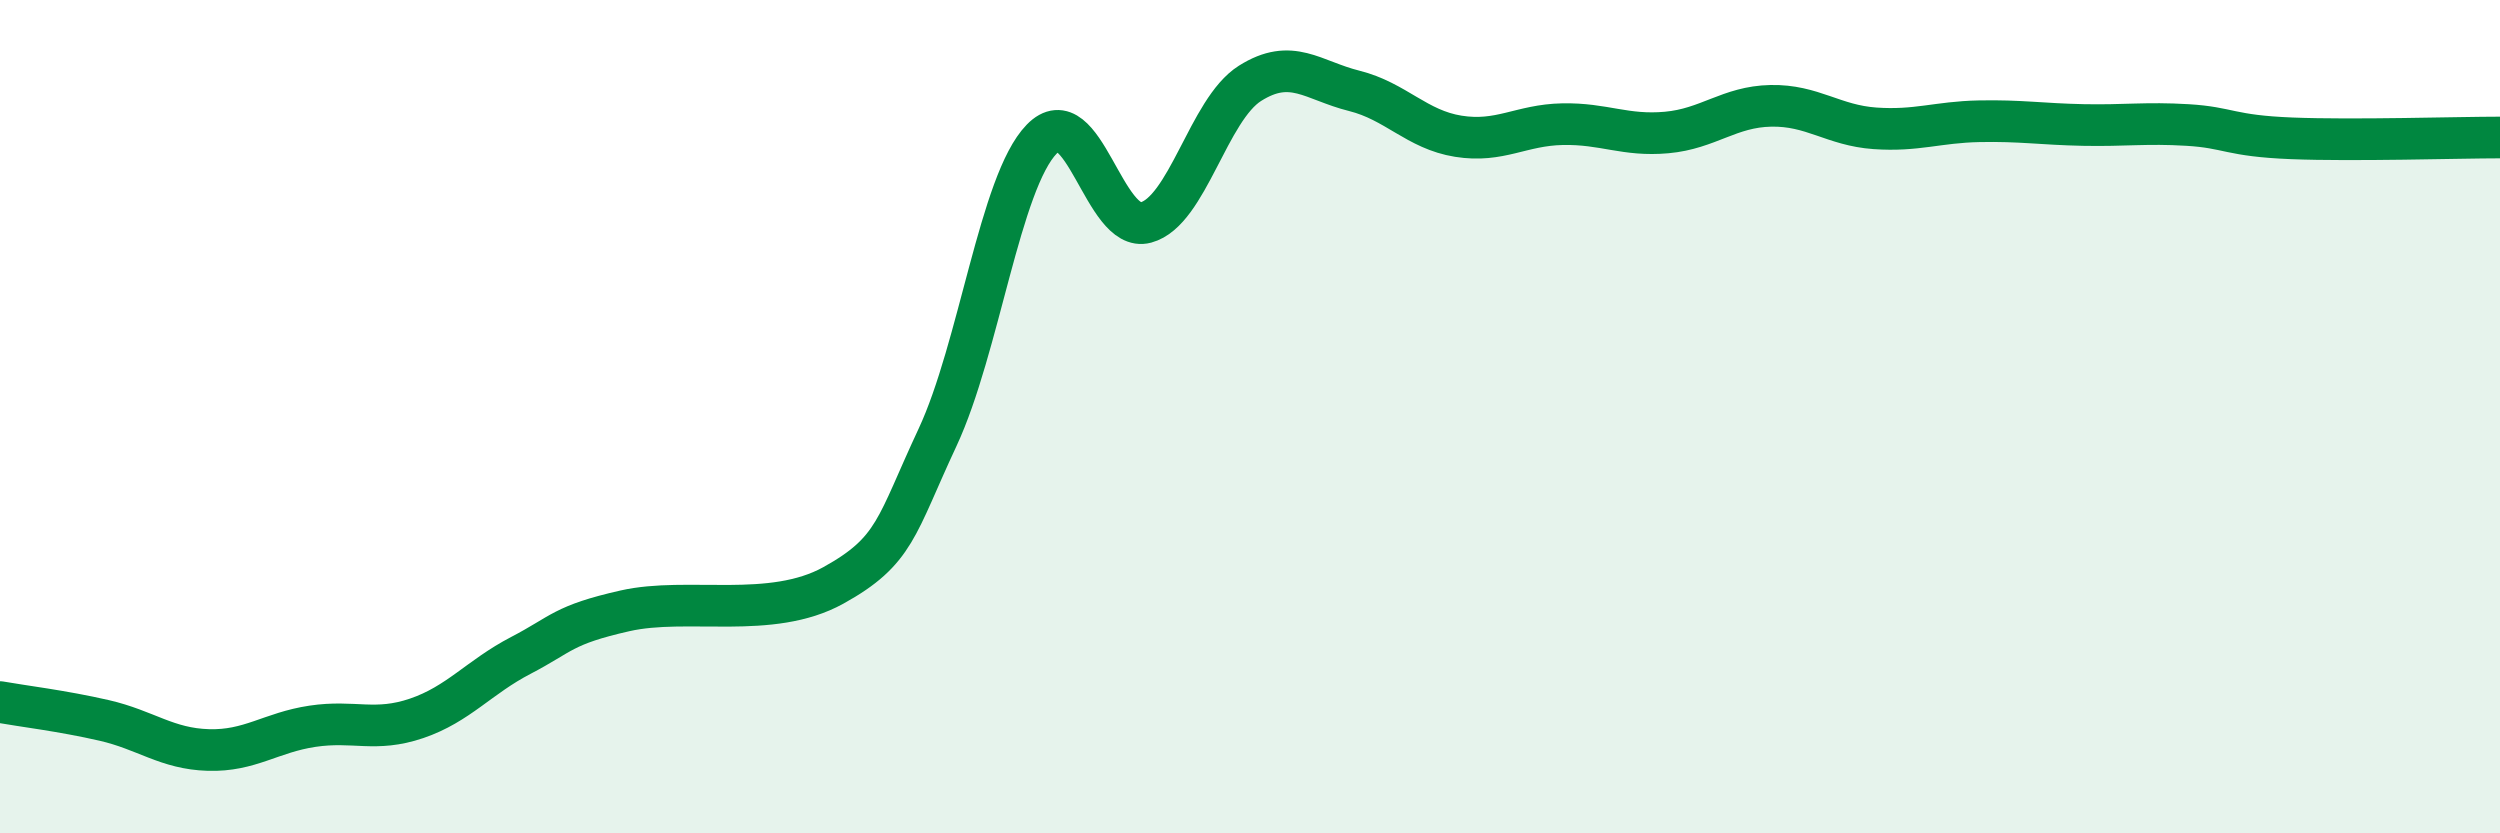
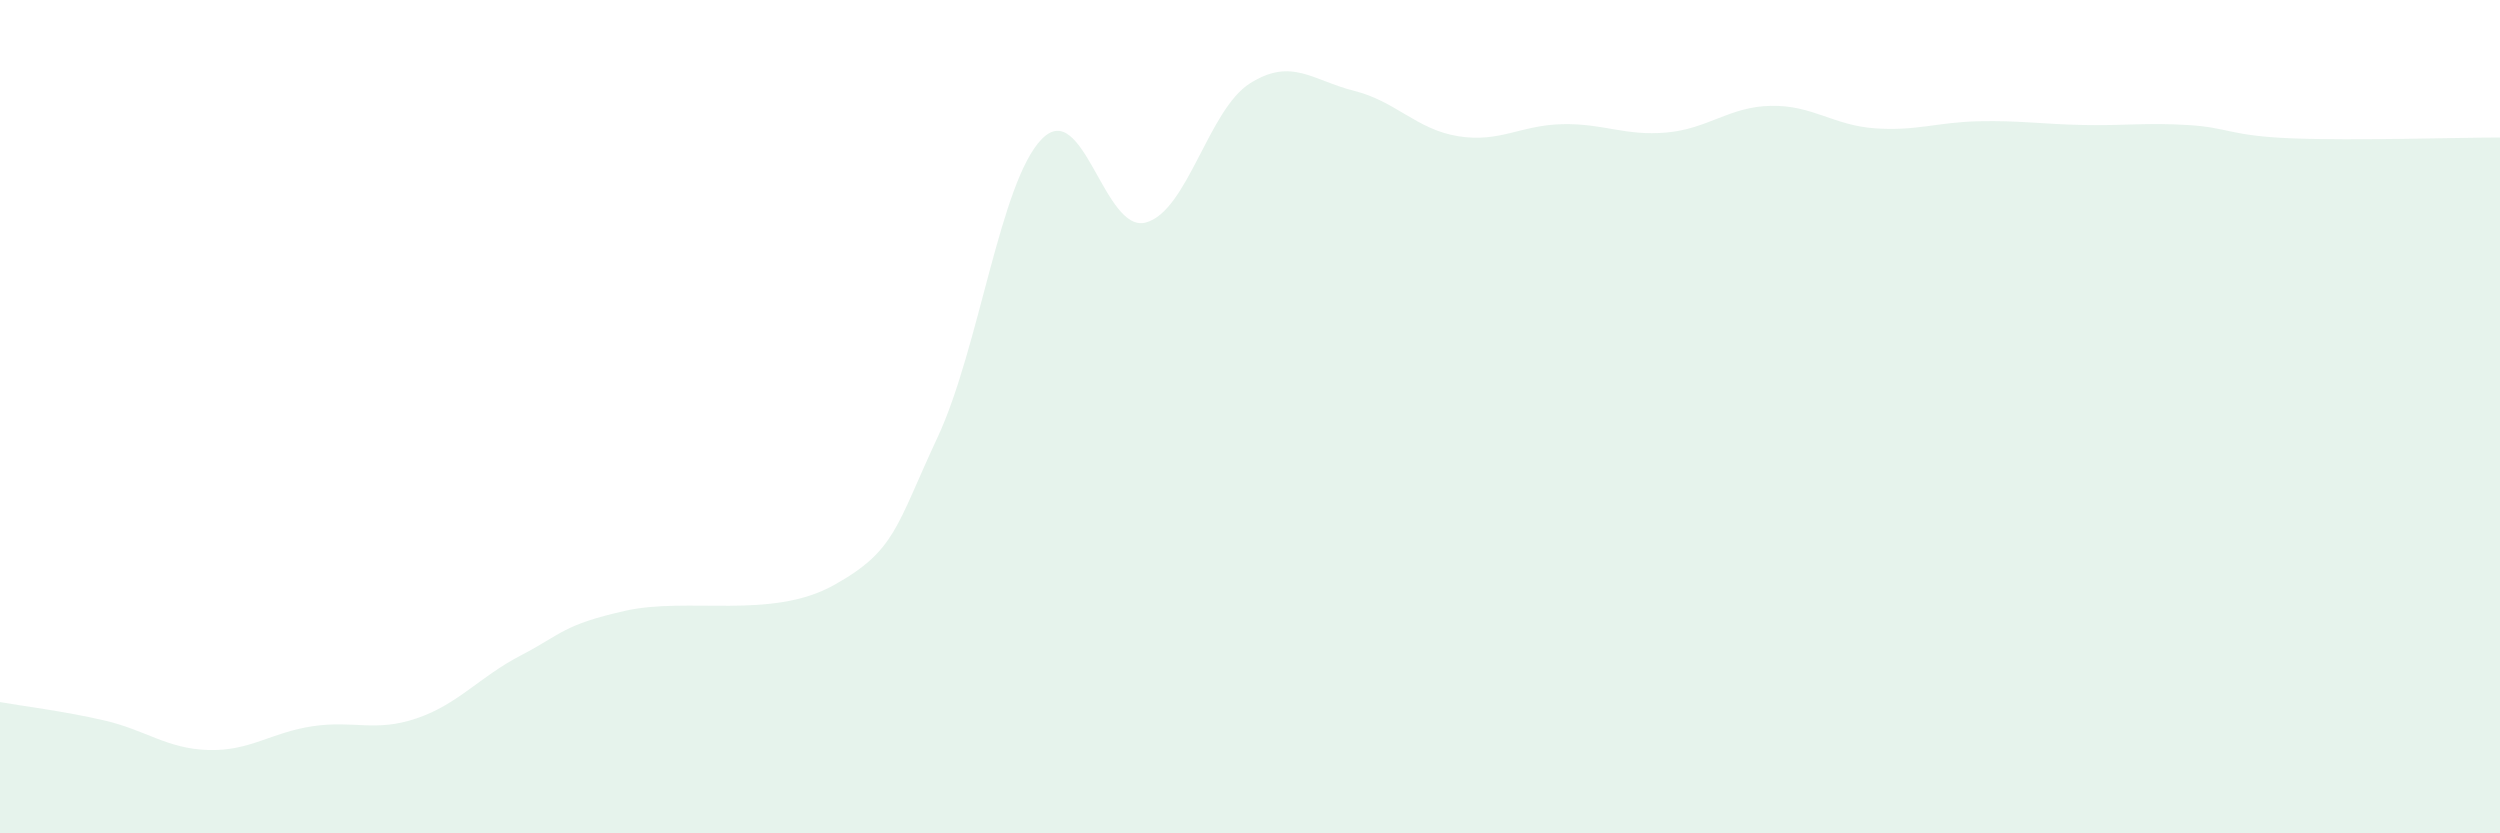
<svg xmlns="http://www.w3.org/2000/svg" width="60" height="20" viewBox="0 0 60 20">
  <path d="M 0,16.85 C 0.5,16.94 1.5,17.06 2.5,17.29 C 3.5,17.52 4,17.97 5,18 C 6,18.03 6.5,17.58 7.5,17.43 C 8.5,17.28 9,17.58 10,17.24 C 11,16.9 11.5,16.25 12.5,15.73 C 13.5,15.21 13.5,15 15,14.66 C 16.5,14.32 18.5,14.88 20,14.05 C 21.5,13.22 21.5,12.64 22.5,10.5 C 23.5,8.36 24,4.37 25,3.34 C 26,2.31 26.5,5.61 27.5,5.34 C 28.5,5.07 29,2.63 30,2 C 31,1.37 31.5,1.93 32.5,2.18 C 33.5,2.43 34,3.11 35,3.27 C 36,3.43 36.5,3 37.5,2.98 C 38.5,2.96 39,3.27 40,3.18 C 41,3.09 41.5,2.56 42.5,2.54 C 43.5,2.52 44,3.01 45,3.08 C 46,3.15 46.5,2.93 47.5,2.91 C 48.5,2.89 49,2.98 50,3 C 51,3.02 51.5,2.94 52.5,3 C 53.5,3.06 53.5,3.26 55,3.32 C 56.5,3.38 59,3.3 60,3.3L60 20L0 20Z" fill="#008740" opacity="0.1" stroke-linecap="round" stroke-linejoin="round" />
-   <path d="M 0,16.85 C 0.5,16.94 1.5,17.06 2.5,17.29 C 3.5,17.52 4,17.97 5,18 C 6,18.03 6.5,17.58 7.5,17.43 C 8.5,17.28 9,17.58 10,17.24 C 11,16.9 11.5,16.25 12.5,15.73 C 13.5,15.21 13.5,15 15,14.66 C 16.5,14.32 18.5,14.88 20,14.05 C 21.5,13.22 21.5,12.64 22.5,10.5 C 23.5,8.36 24,4.37 25,3.34 C 26,2.31 26.5,5.61 27.5,5.34 C 28.5,5.07 29,2.63 30,2 C 31,1.37 31.5,1.93 32.5,2.18 C 33.5,2.43 34,3.11 35,3.27 C 36,3.43 36.5,3 37.5,2.98 C 38.5,2.96 39,3.27 40,3.18 C 41,3.09 41.5,2.56 42.5,2.54 C 43.5,2.52 44,3.01 45,3.08 C 46,3.15 46.5,2.93 47.5,2.91 C 48.5,2.89 49,2.98 50,3 C 51,3.02 51.5,2.94 52.5,3 C 53.5,3.06 53.5,3.26 55,3.32 C 56.5,3.38 59,3.3 60,3.3" stroke="#008740" stroke-width="1" fill="none" stroke-linecap="round" stroke-linejoin="round" />
</svg>